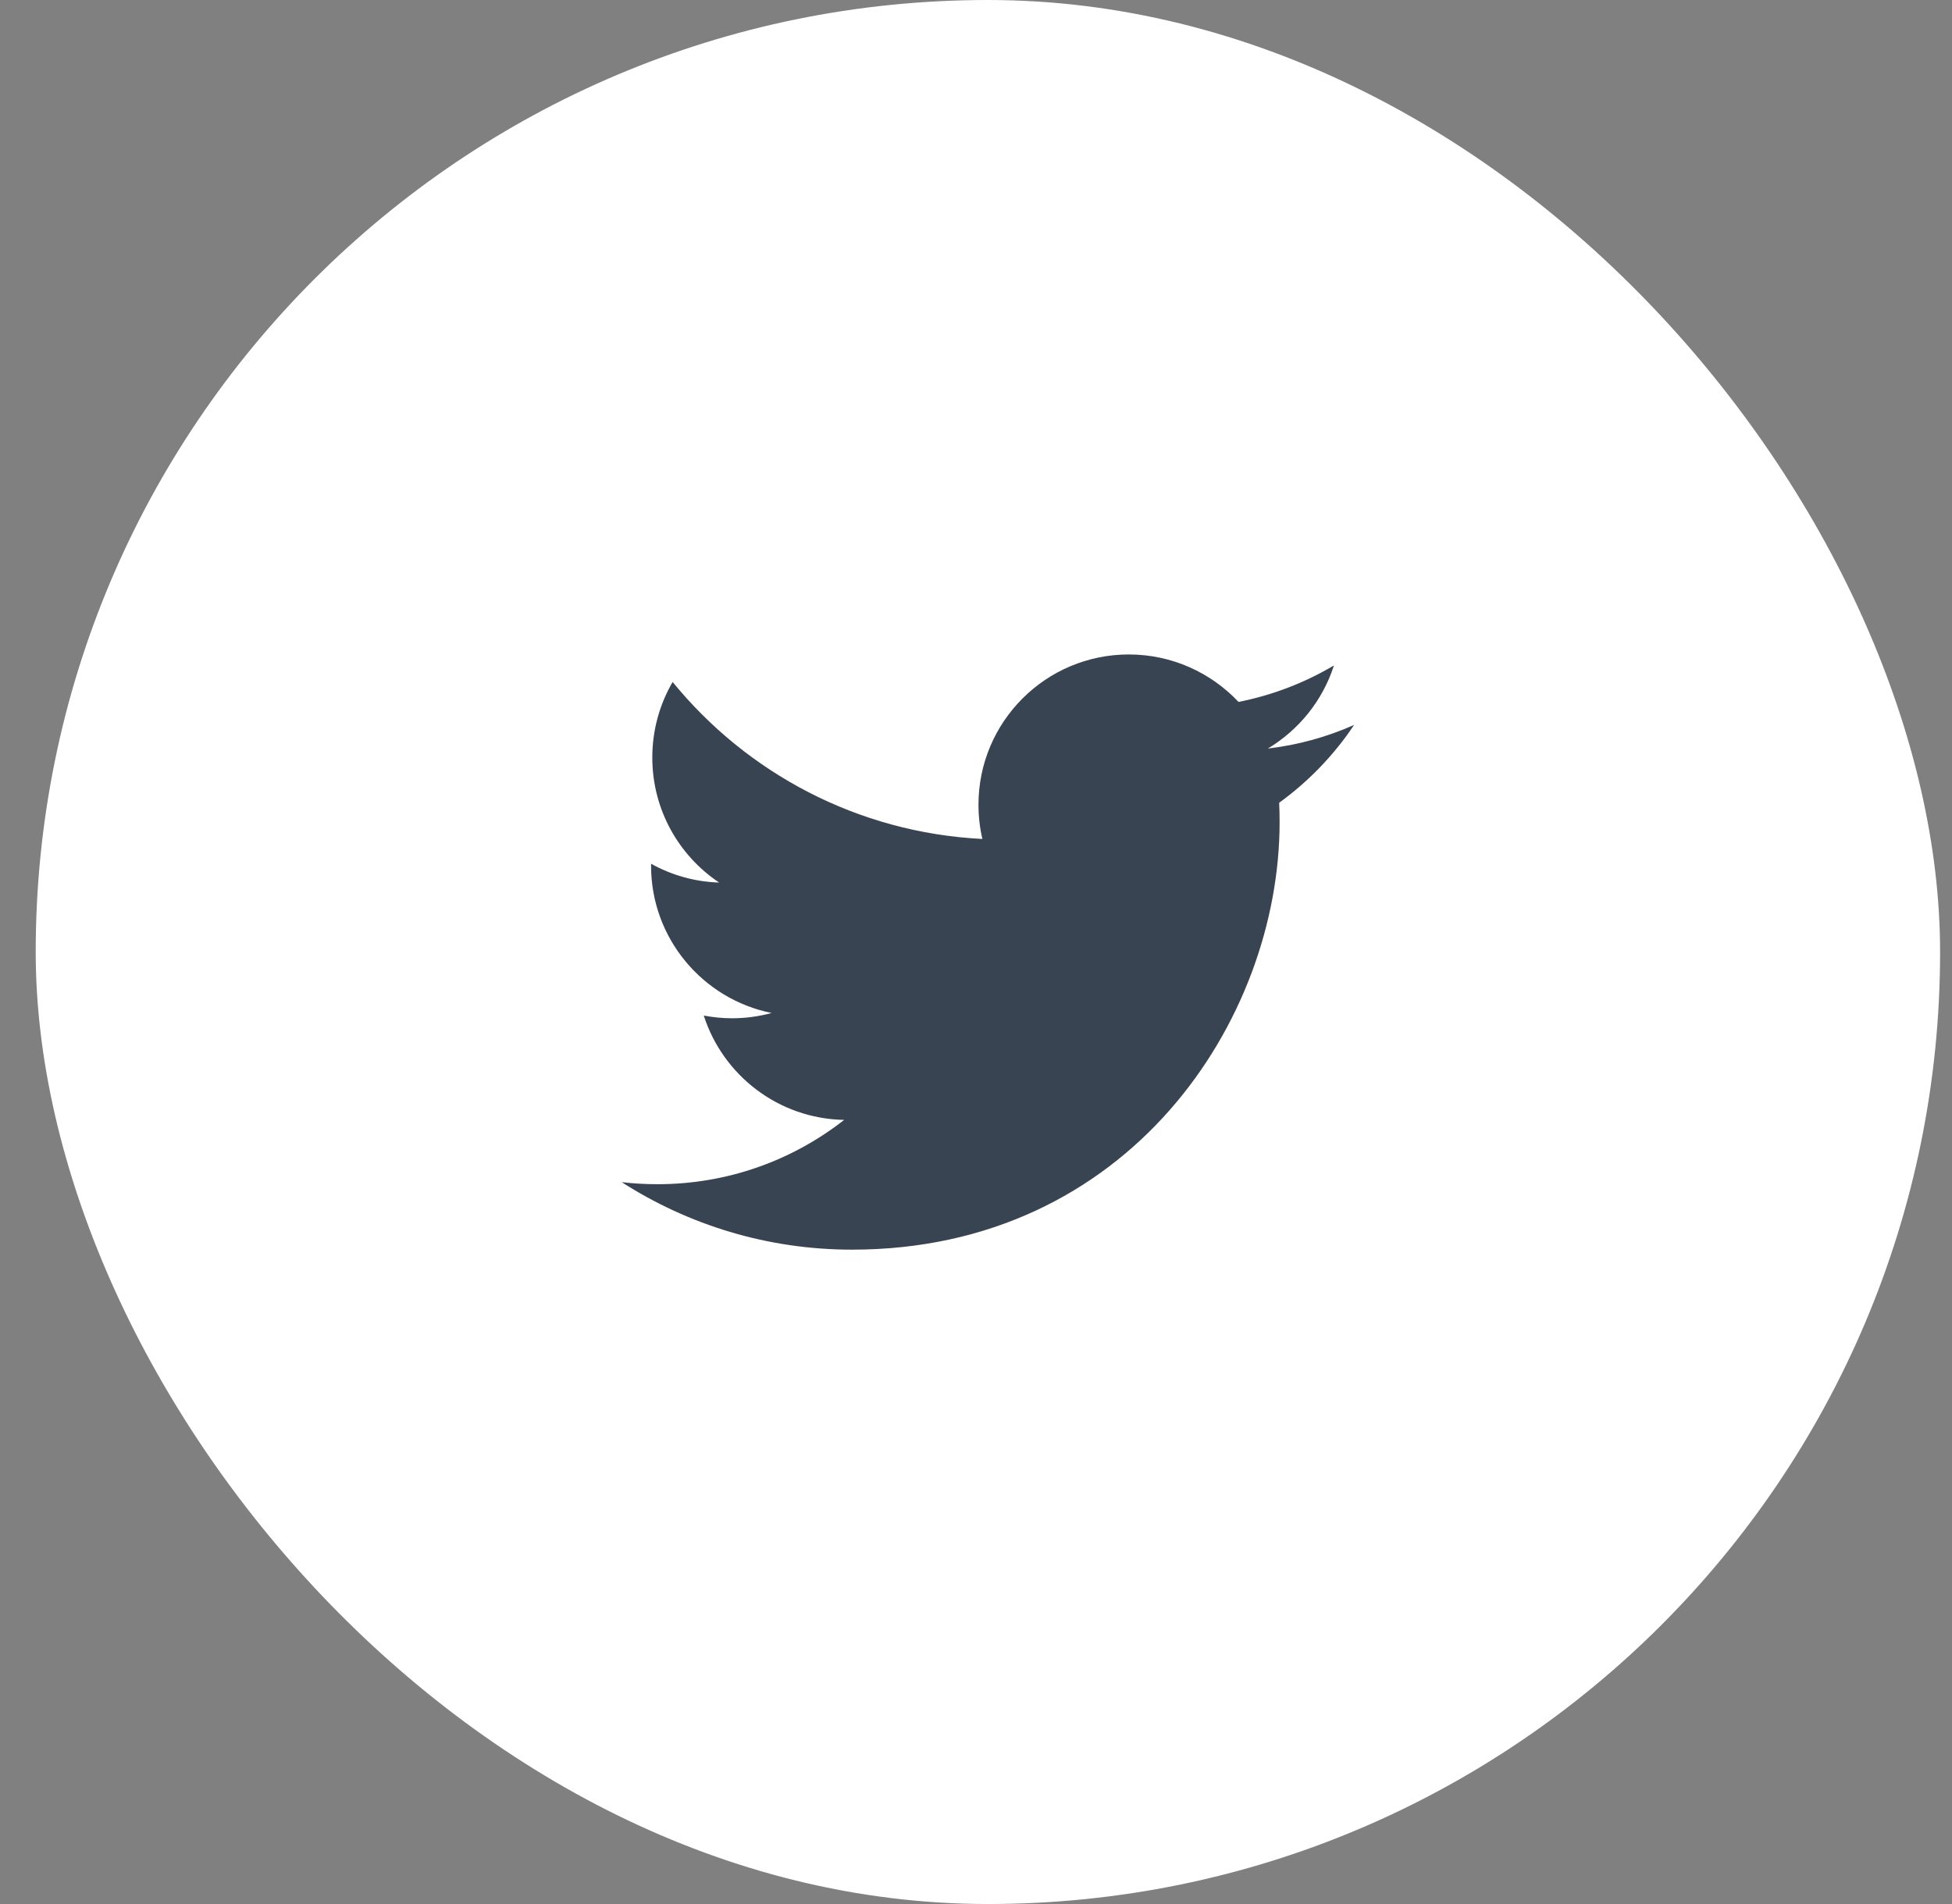
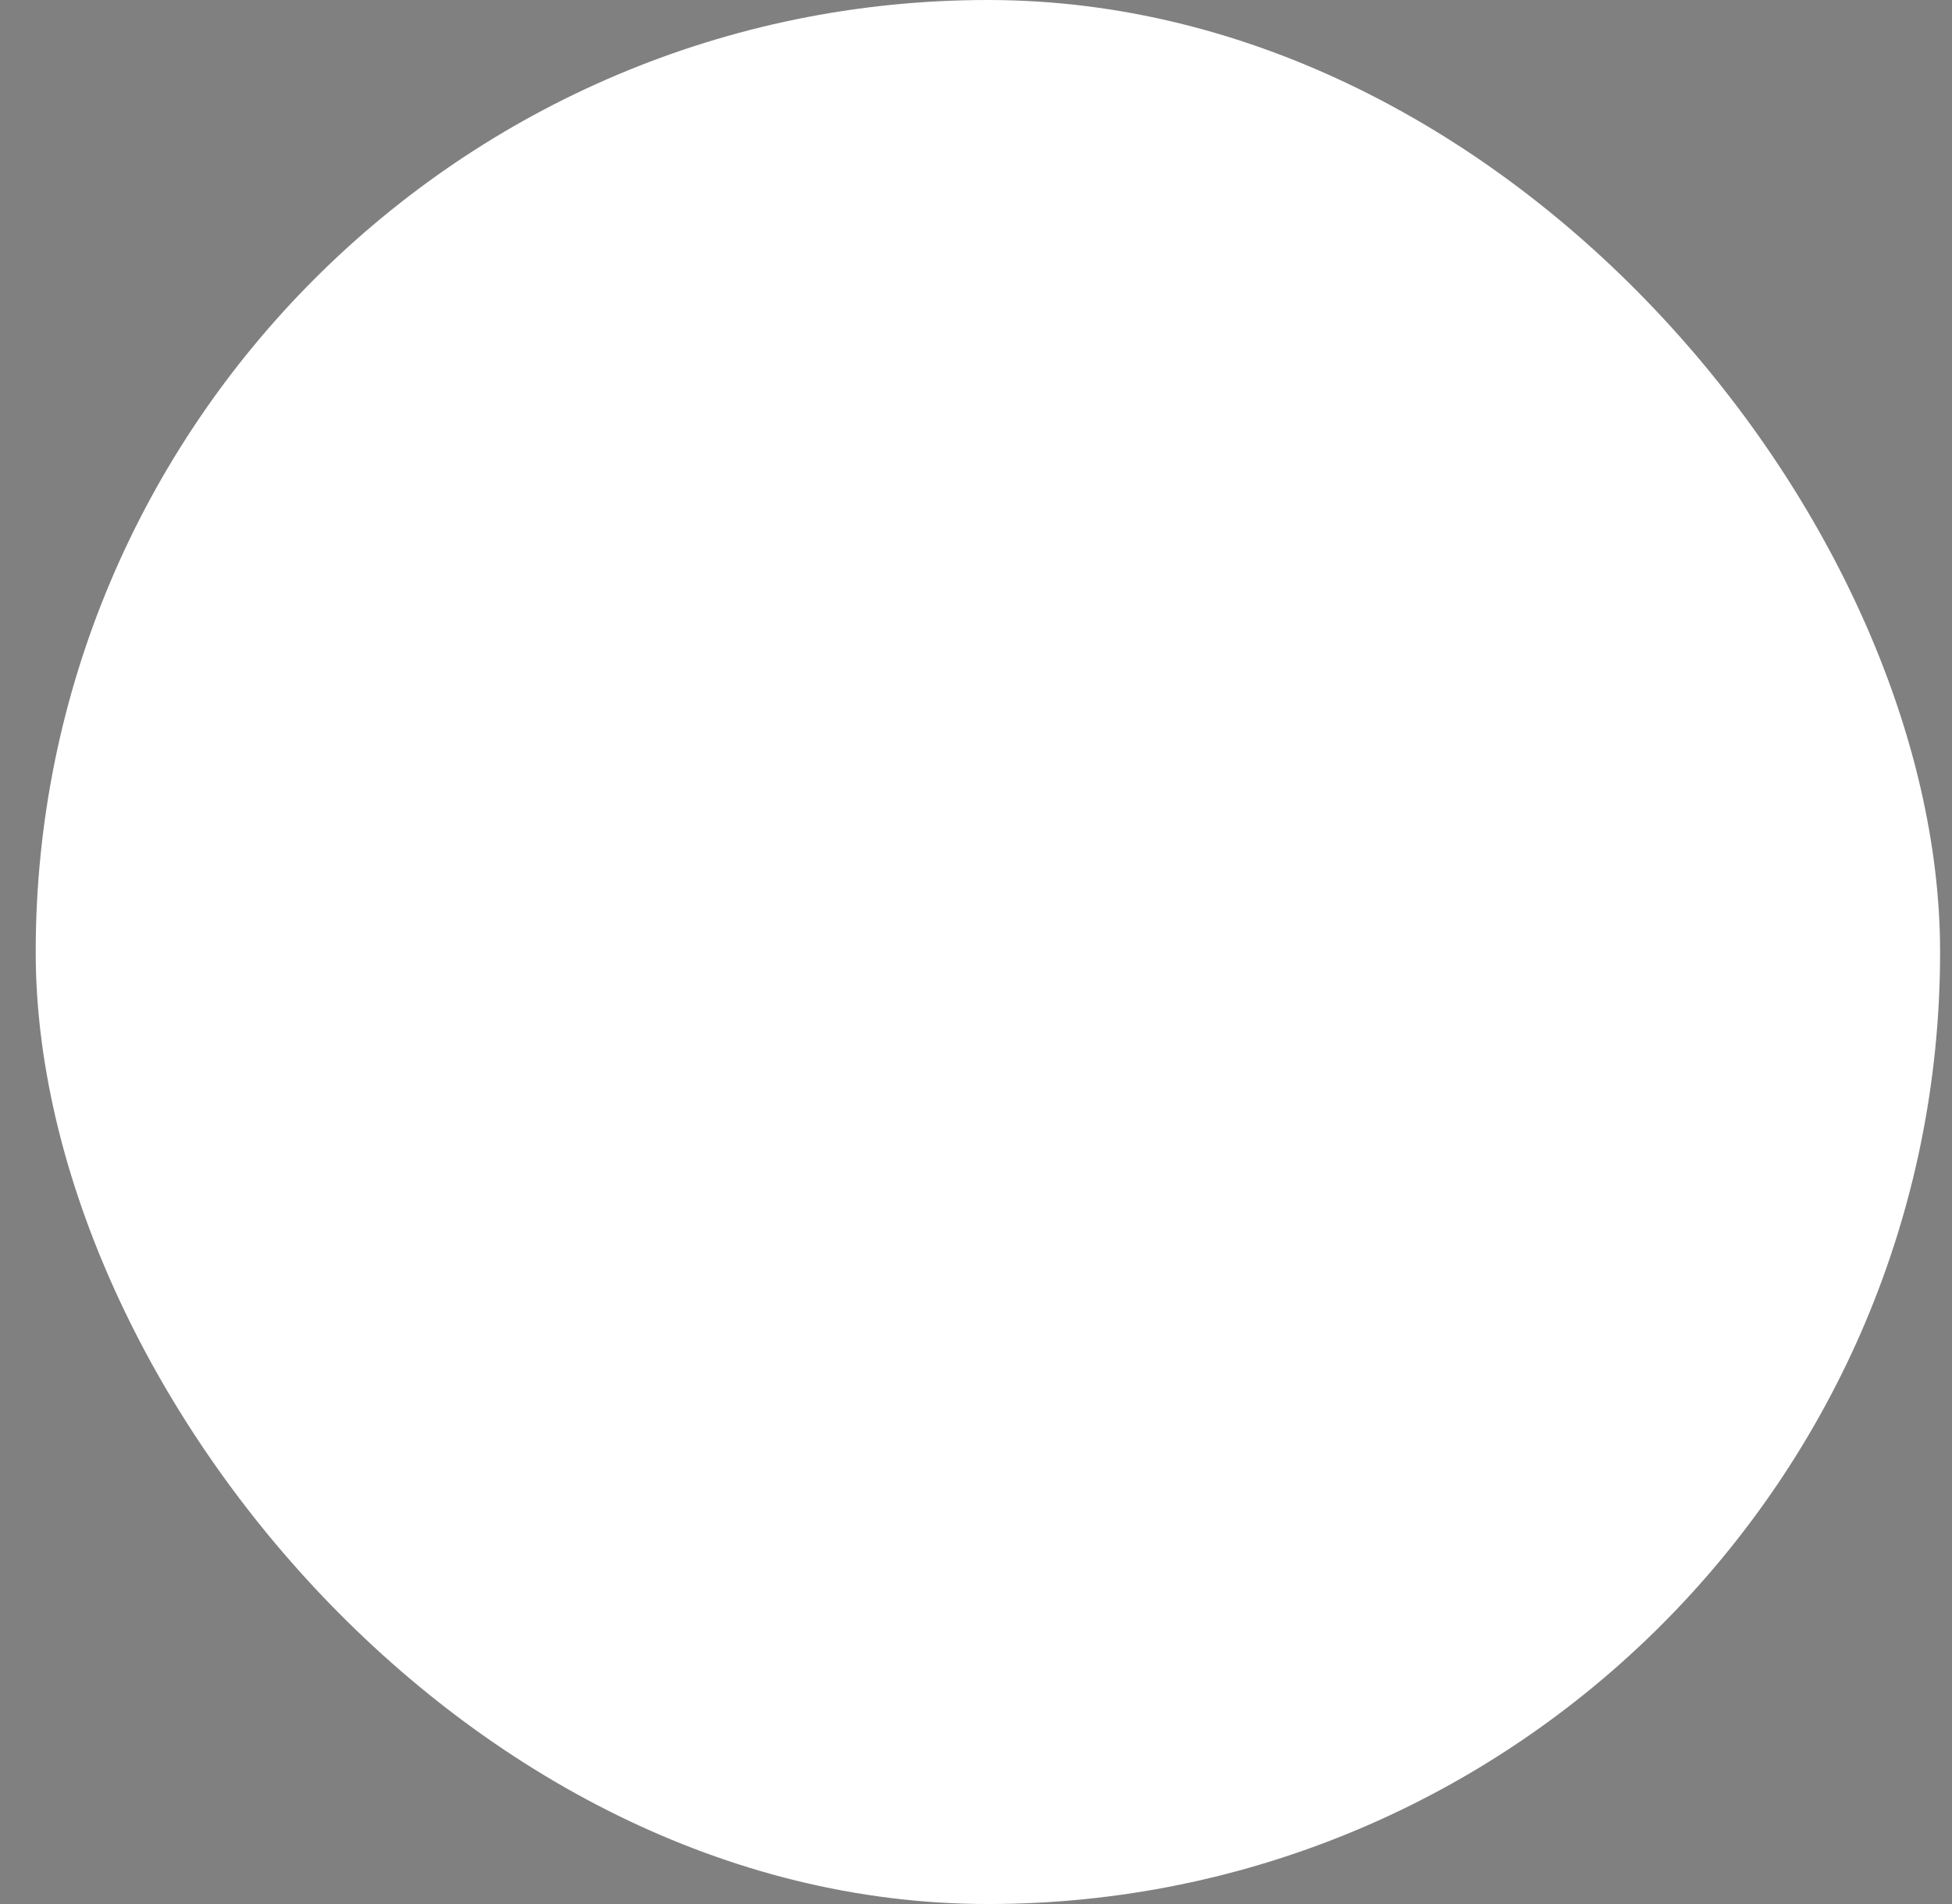
<svg xmlns="http://www.w3.org/2000/svg" width="41" height="40" viewBox="0 0 41 40" fill="none">
  <rect x="0" y="0" width="41" height="40" fill="#808080" stroke="none" />
  <rect x="0.75" width="40" height="40" rx="20" fill="white" />
  <rect width="18.462" height="18.462" transform="translate(11.519 10.77)" fill="white" />
-   <path d="M17.896 26.253C23.702 26.253 26.877 21.442 26.877 17.272C26.877 17.135 26.874 16.999 26.868 16.864C27.484 16.418 28.02 15.862 28.442 15.229C27.877 15.481 27.268 15.65 26.63 15.726C27.281 15.335 27.782 14.717 28.018 13.98C27.408 14.342 26.732 14.604 26.014 14.746C25.437 14.133 24.617 13.749 23.709 13.749C21.966 13.749 20.552 15.163 20.552 16.905C20.552 17.153 20.58 17.394 20.634 17.625C18.011 17.493 15.685 16.237 14.128 14.327C13.857 14.793 13.701 15.336 13.701 15.914C13.701 17.009 14.258 17.975 15.105 18.541C14.588 18.525 14.101 18.383 13.676 18.146C13.675 18.159 13.675 18.172 13.675 18.186C13.675 19.715 14.763 20.991 16.207 21.281C15.942 21.353 15.663 21.392 15.375 21.392C15.172 21.392 14.974 21.371 14.782 21.335C15.184 22.589 16.349 23.502 17.731 23.527C16.65 24.374 15.289 24.878 13.811 24.878C13.556 24.878 13.305 24.864 13.058 24.835C14.454 25.73 16.113 26.253 17.896 26.253Z" fill="#394452" />
</svg>